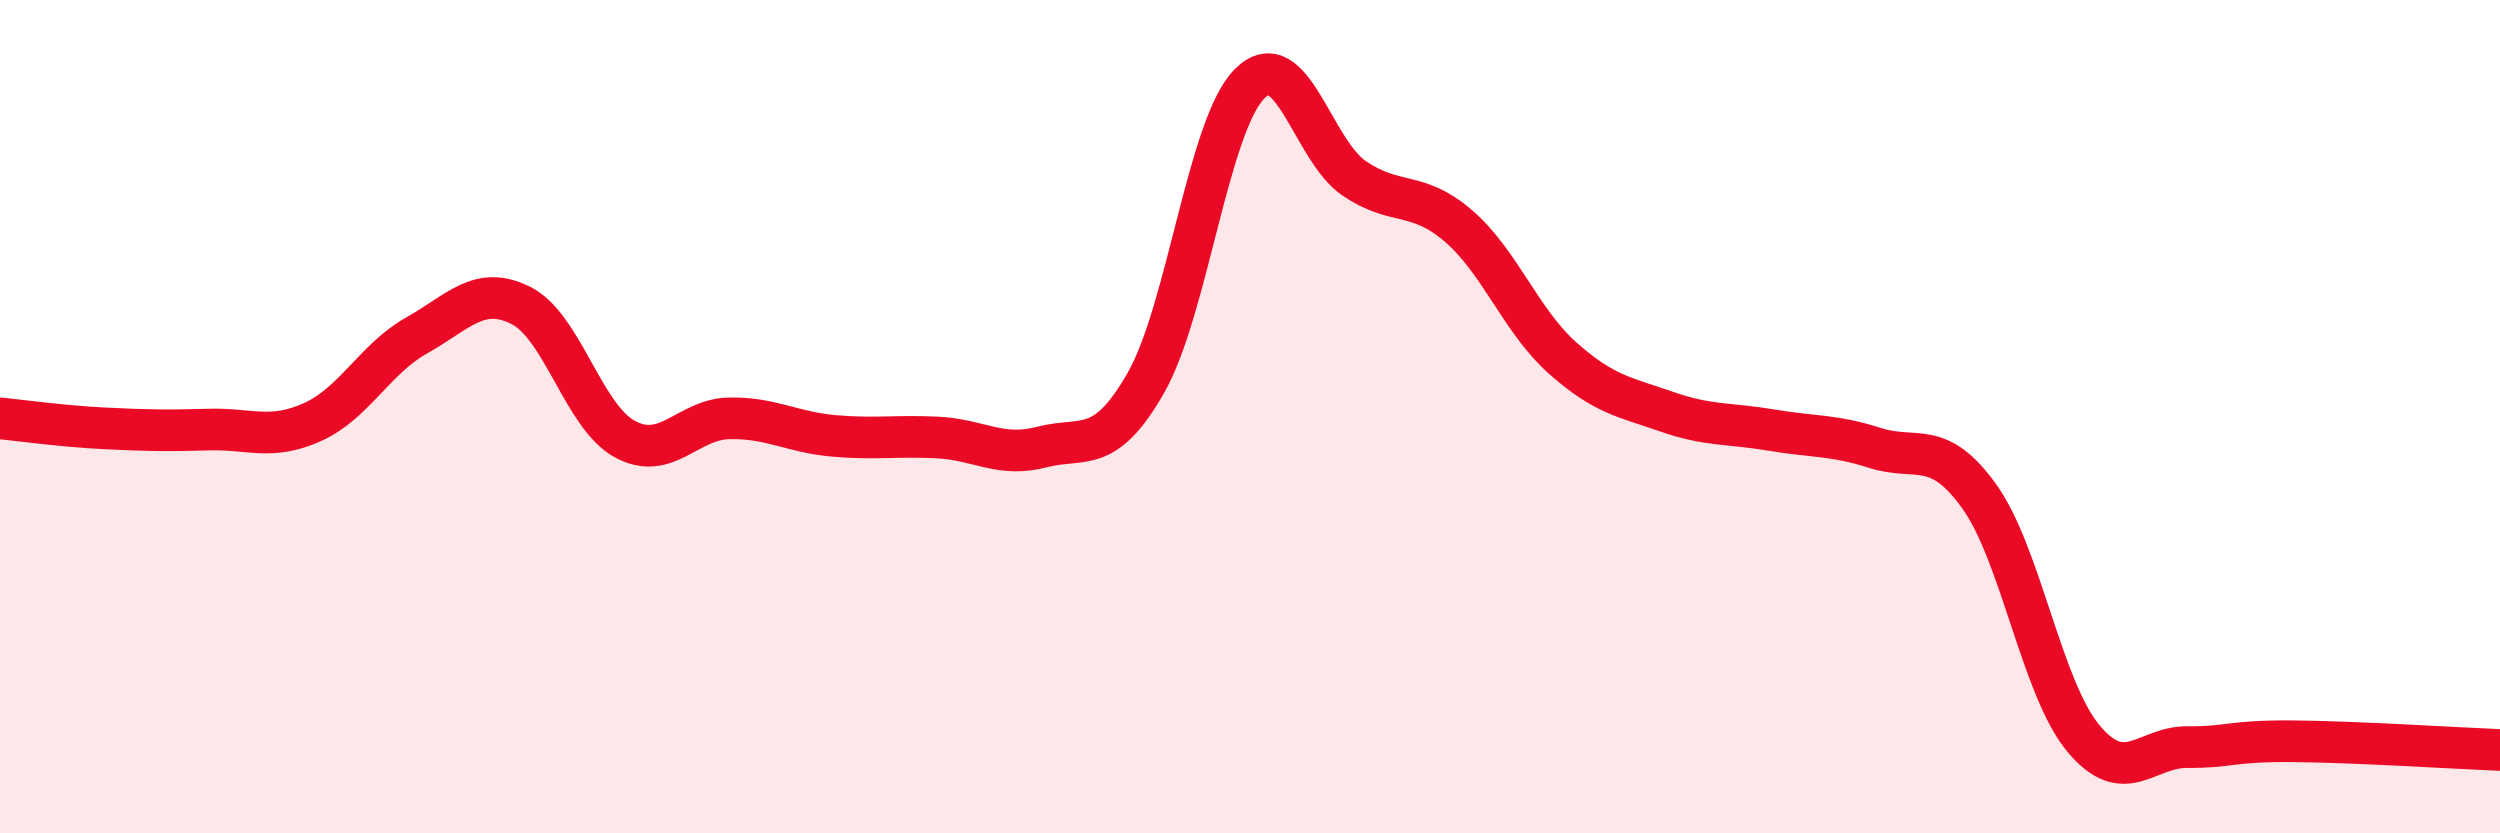
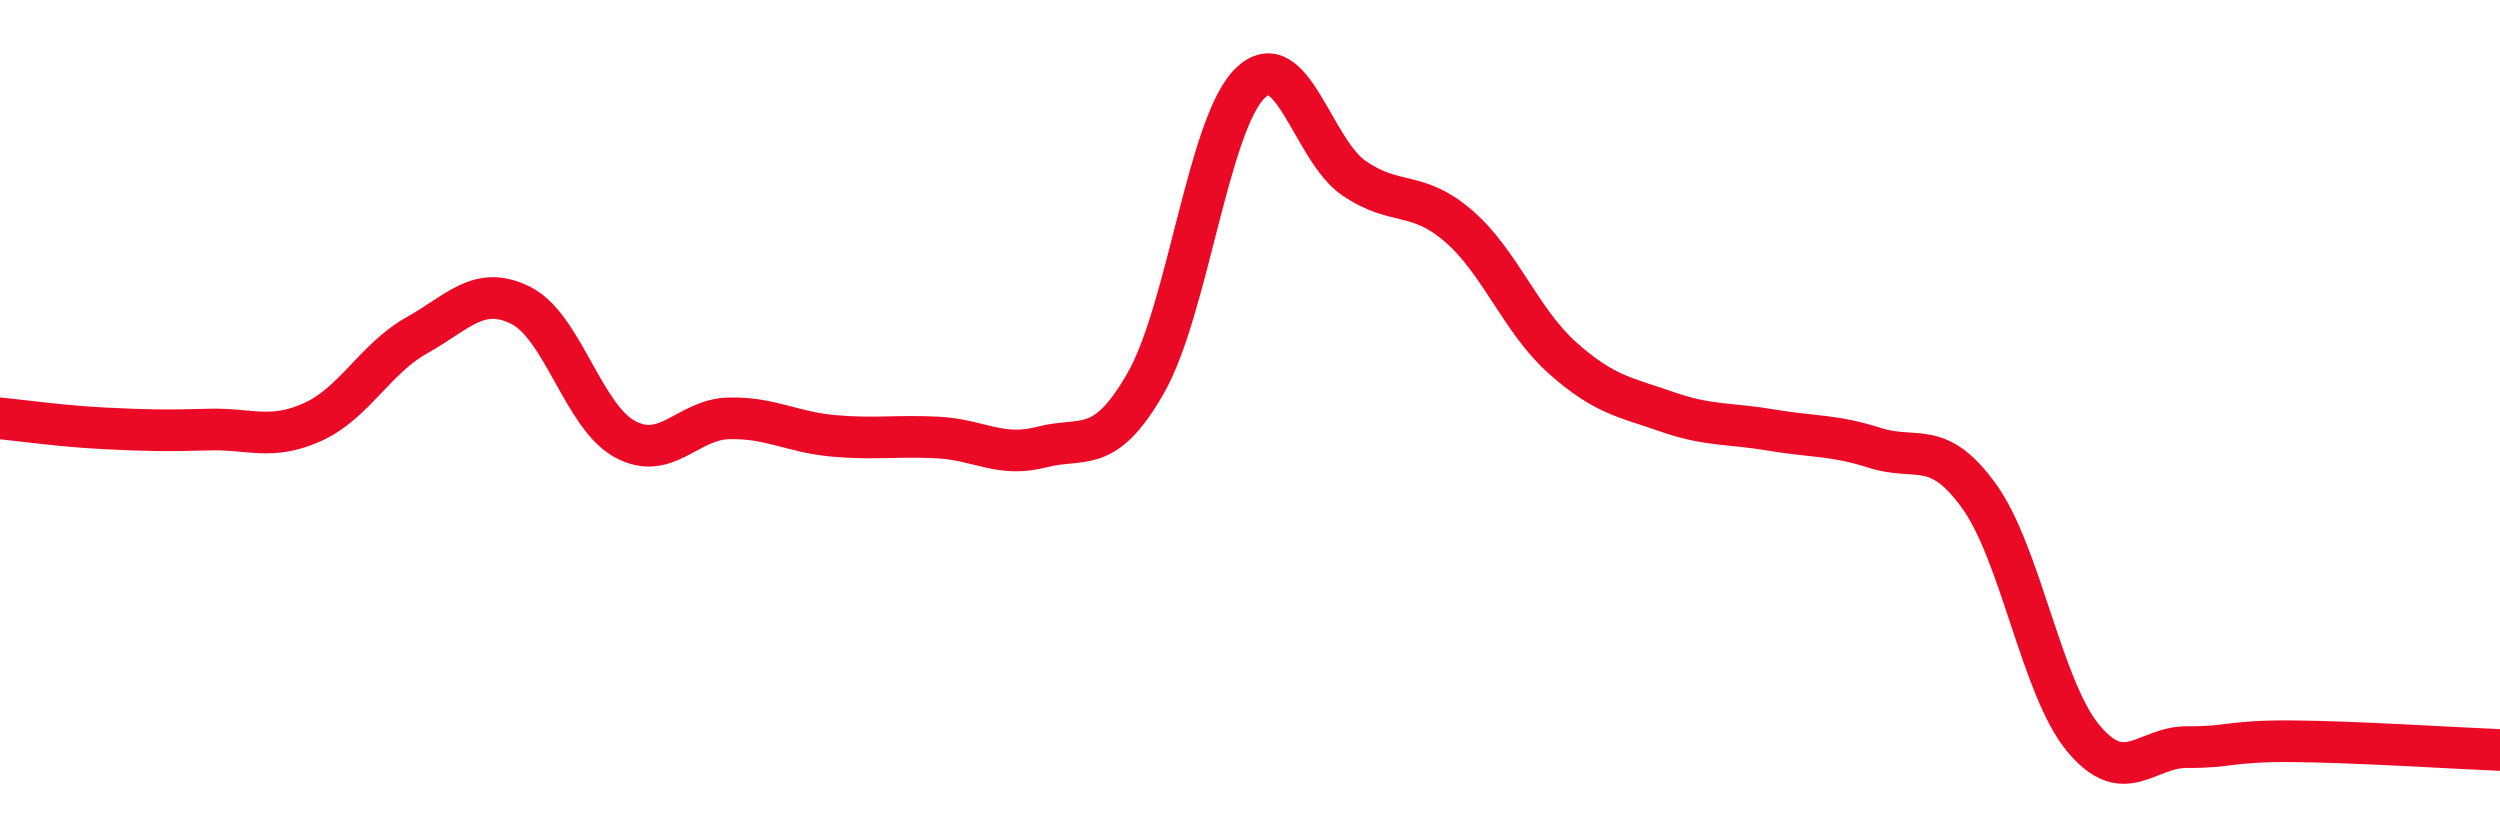
<svg xmlns="http://www.w3.org/2000/svg" width="60" height="20" viewBox="0 0 60 20">
-   <path d="M 0,10.04 C 0.5,10.09 1.5,10.23 2.5,10.28 C 3.5,10.33 4,10.34 5,10.31 C 6,10.28 6.5,10.58 7.5,10.13 C 8.5,9.68 9,8.61 10,8.05 C 11,7.49 11.5,6.83 12.5,7.33 C 13.5,7.83 14,10 15,10.54 C 16,11.08 16.5,10.06 17.5,10.04 C 18.5,10.02 19,10.37 20,10.46 C 21,10.55 21.5,10.45 22.5,10.5 C 23.5,10.55 24,10.99 25,10.73 C 26,10.47 26.5,10.94 27.5,9.19 C 28.5,7.44 29,2.98 30,2 C 31,1.02 31.5,3.6 32.5,4.28 C 33.5,4.96 34,4.56 35,5.42 C 36,6.28 36.5,7.7 37.5,8.59 C 38.5,9.48 39,9.53 40,9.88 C 41,10.23 41.5,10.15 42.5,10.32 C 43.5,10.49 44,10.43 45,10.75 C 46,11.07 46.5,10.52 47.5,11.91 C 48.5,13.3 49,16.52 50,17.72 C 51,18.92 51.5,17.92 52.5,17.93 C 53.5,17.94 53.5,17.78 55,17.79 C 56.5,17.8 59,17.96 60,18L60 20L0 20Z" fill="#EB0A25" opacity="0.1" stroke-linecap="round" stroke-linejoin="round" />
  <path d="M 0,10.04 C 0.5,10.09 1.5,10.23 2.5,10.28 C 3.5,10.33 4,10.34 5,10.31 C 6,10.28 6.5,10.58 7.5,10.13 C 8.5,9.68 9,8.61 10,8.05 C 11,7.49 11.5,6.83 12.5,7.33 C 13.5,7.83 14,10 15,10.54 C 16,11.08 16.5,10.06 17.5,10.04 C 18.5,10.02 19,10.37 20,10.46 C 21,10.55 21.5,10.45 22.5,10.5 C 23.5,10.55 24,10.99 25,10.73 C 26,10.47 26.5,10.94 27.5,9.19 C 28.5,7.44 29,2.98 30,2 C 31,1.02 31.5,3.6 32.5,4.28 C 33.5,4.96 34,4.56 35,5.42 C 36,6.28 36.5,7.7 37.5,8.59 C 38.5,9.48 39,9.53 40,9.88 C 41,10.23 41.5,10.15 42.5,10.32 C 43.5,10.49 44,10.43 45,10.75 C 46,11.07 46.5,10.52 47.5,11.91 C 48.5,13.3 49,16.52 50,17.72 C 51,18.92 51.5,17.92 52.5,17.93 C 53.5,17.94 53.5,17.78 55,17.79 C 56.5,17.8 59,17.96 60,18" stroke="#EB0A25" stroke-width="1" fill="none" stroke-linecap="round" stroke-linejoin="round" />
</svg>